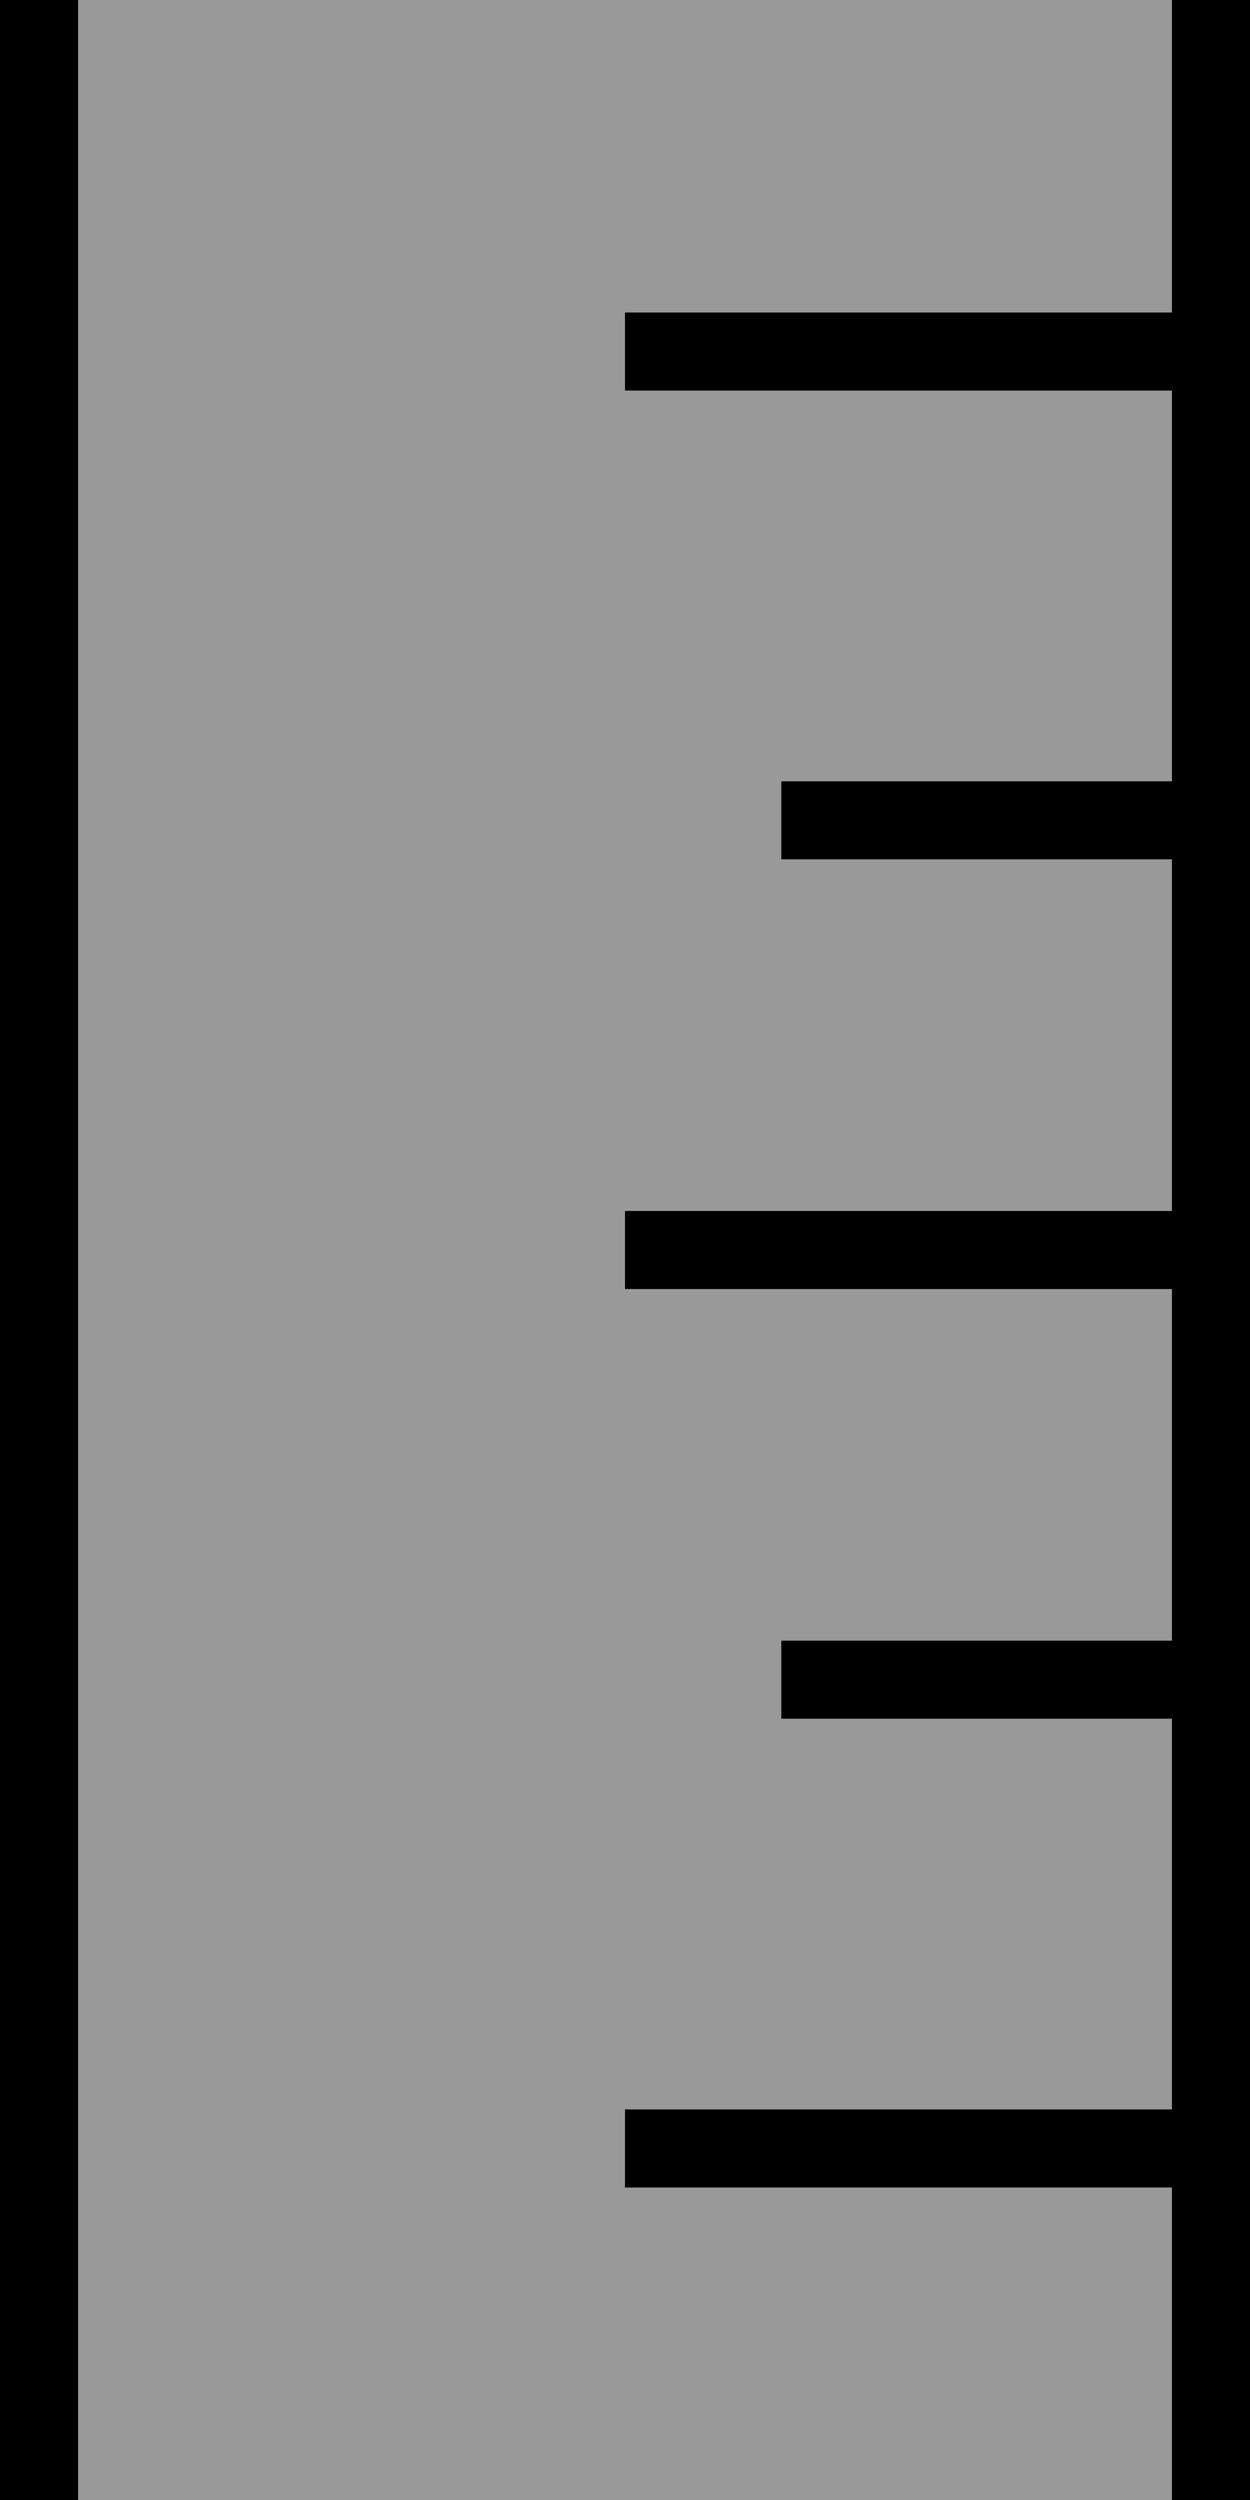
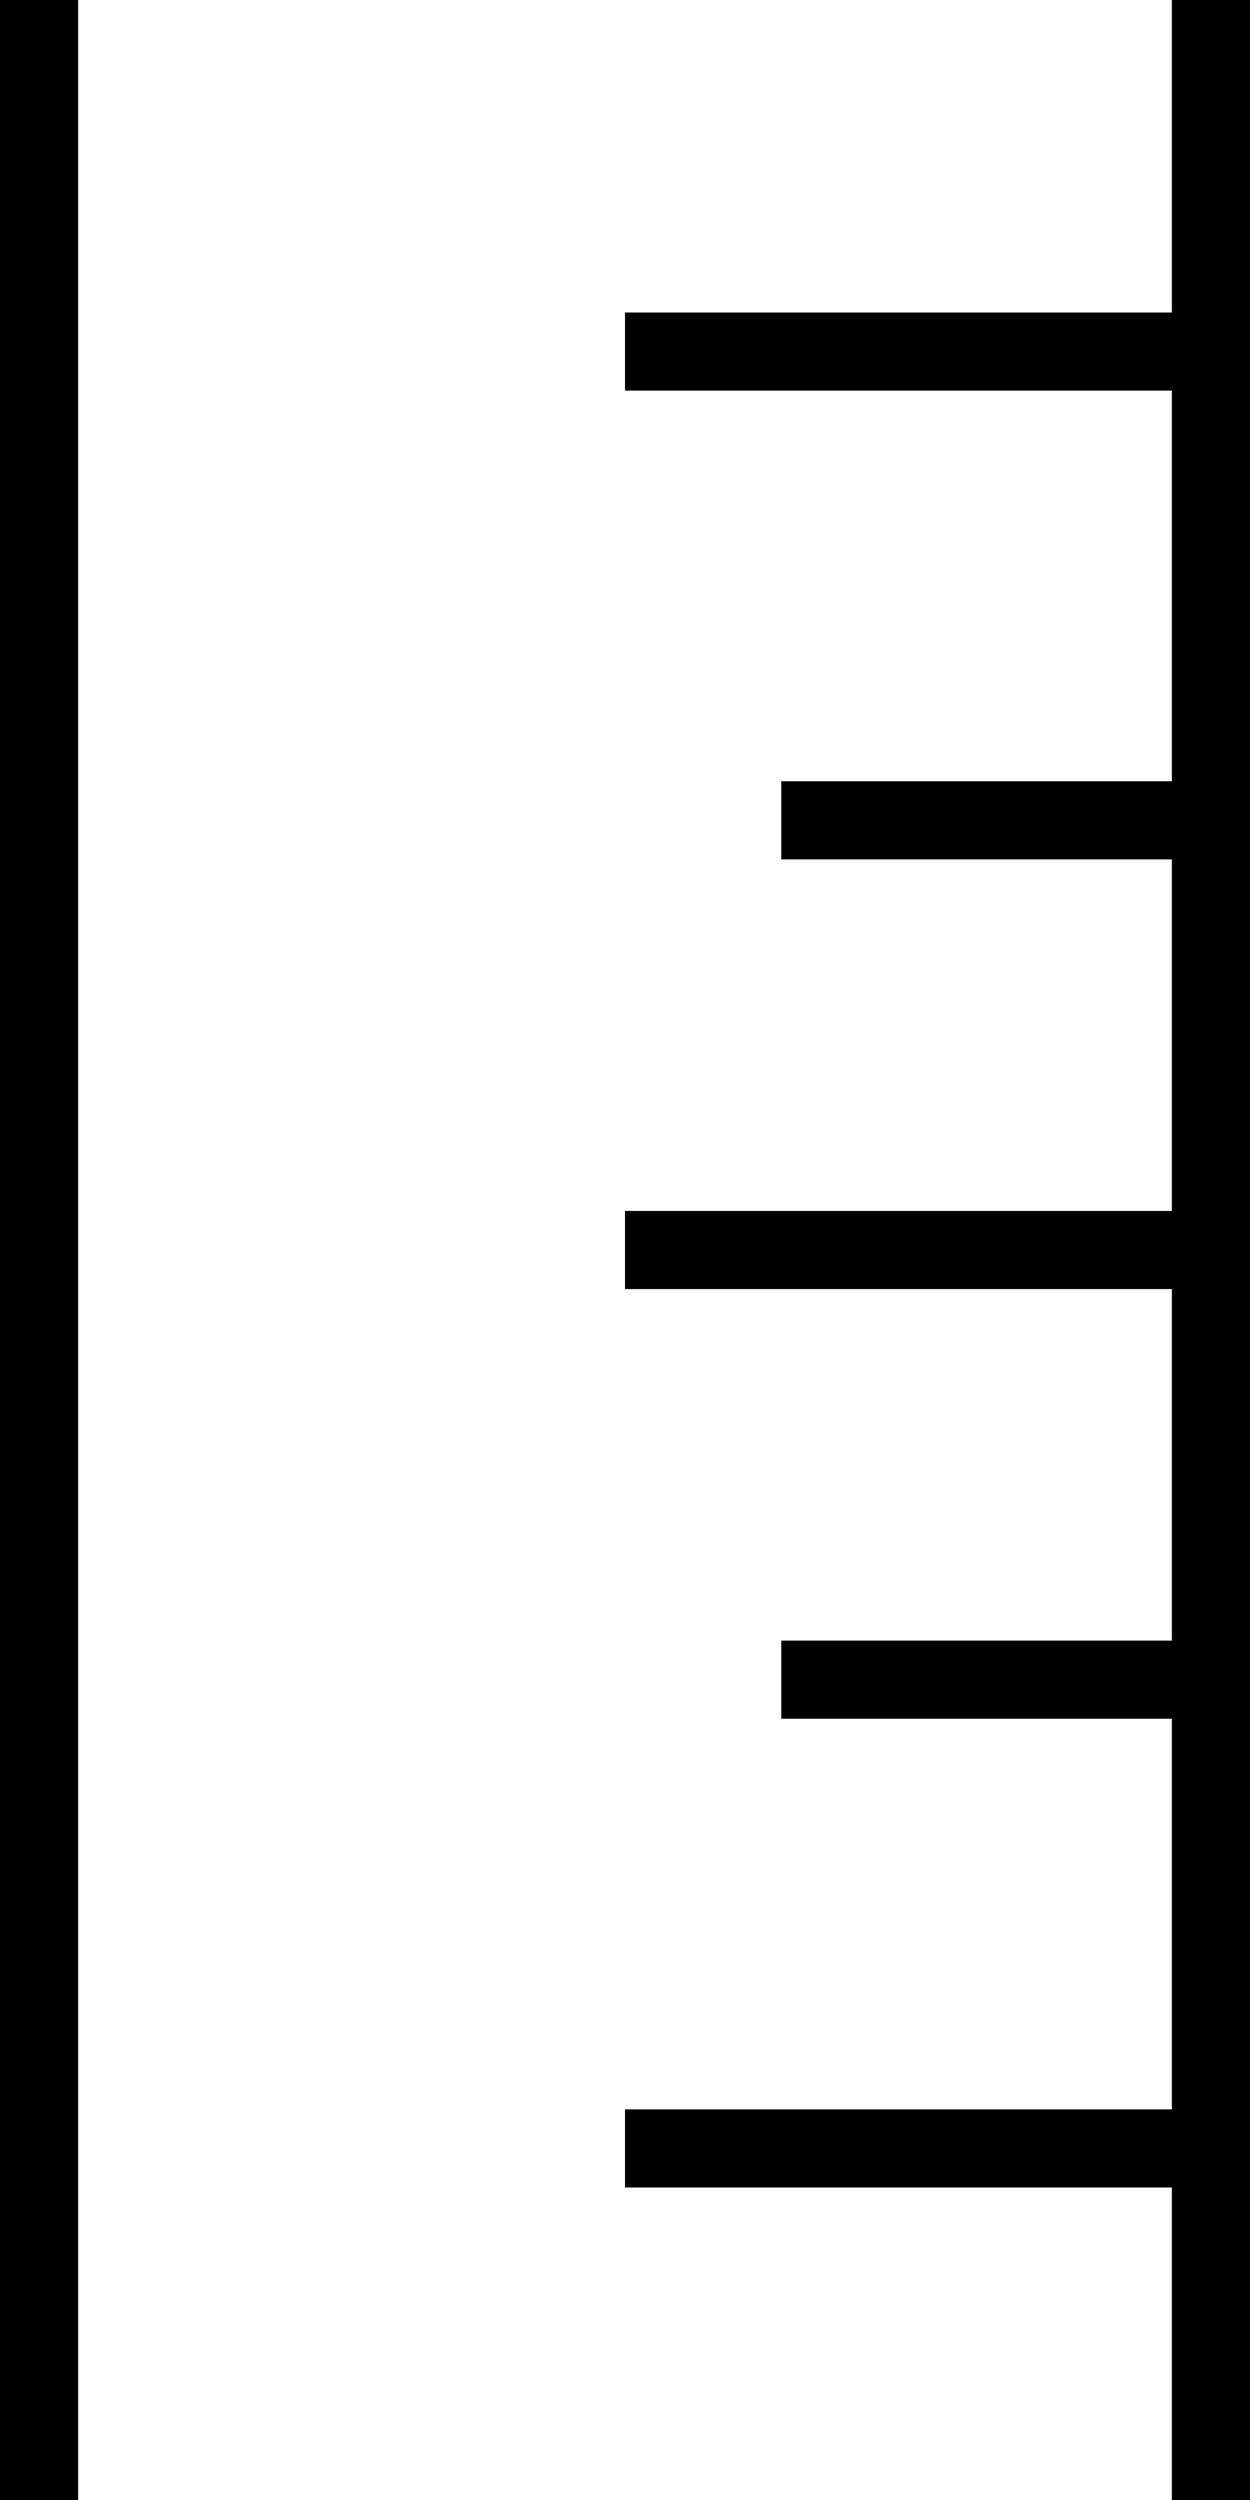
<svg xmlns="http://www.w3.org/2000/svg" viewBox="0 0 256 512">
-   <path style="fill:currentColor;opacity:.4" d="M16-16l224 0 0 80-112 0 0 16 112 0 0 80-80 0 0 16 80 0 0 72-112 0 0 16 112 0 0 72-80 0 0 16 80 0 0 80-112 0 0 16 112 0 0 80-224 0 0-544z" />
  <path style="fill:currentColor;opacity:1" d="M16-16l0 544 224 0 0-80-112 0 0-16 112 0 0-80-80 0 0-16 80 0 0-72-112 0 0-16 112 0 0-72-80 0 0-16 80 0 0-80-112 0 0-16 112 0 0-80-224 0zM256 64l0 480-256 0 0-576 256 0 0 96z" />
</svg>